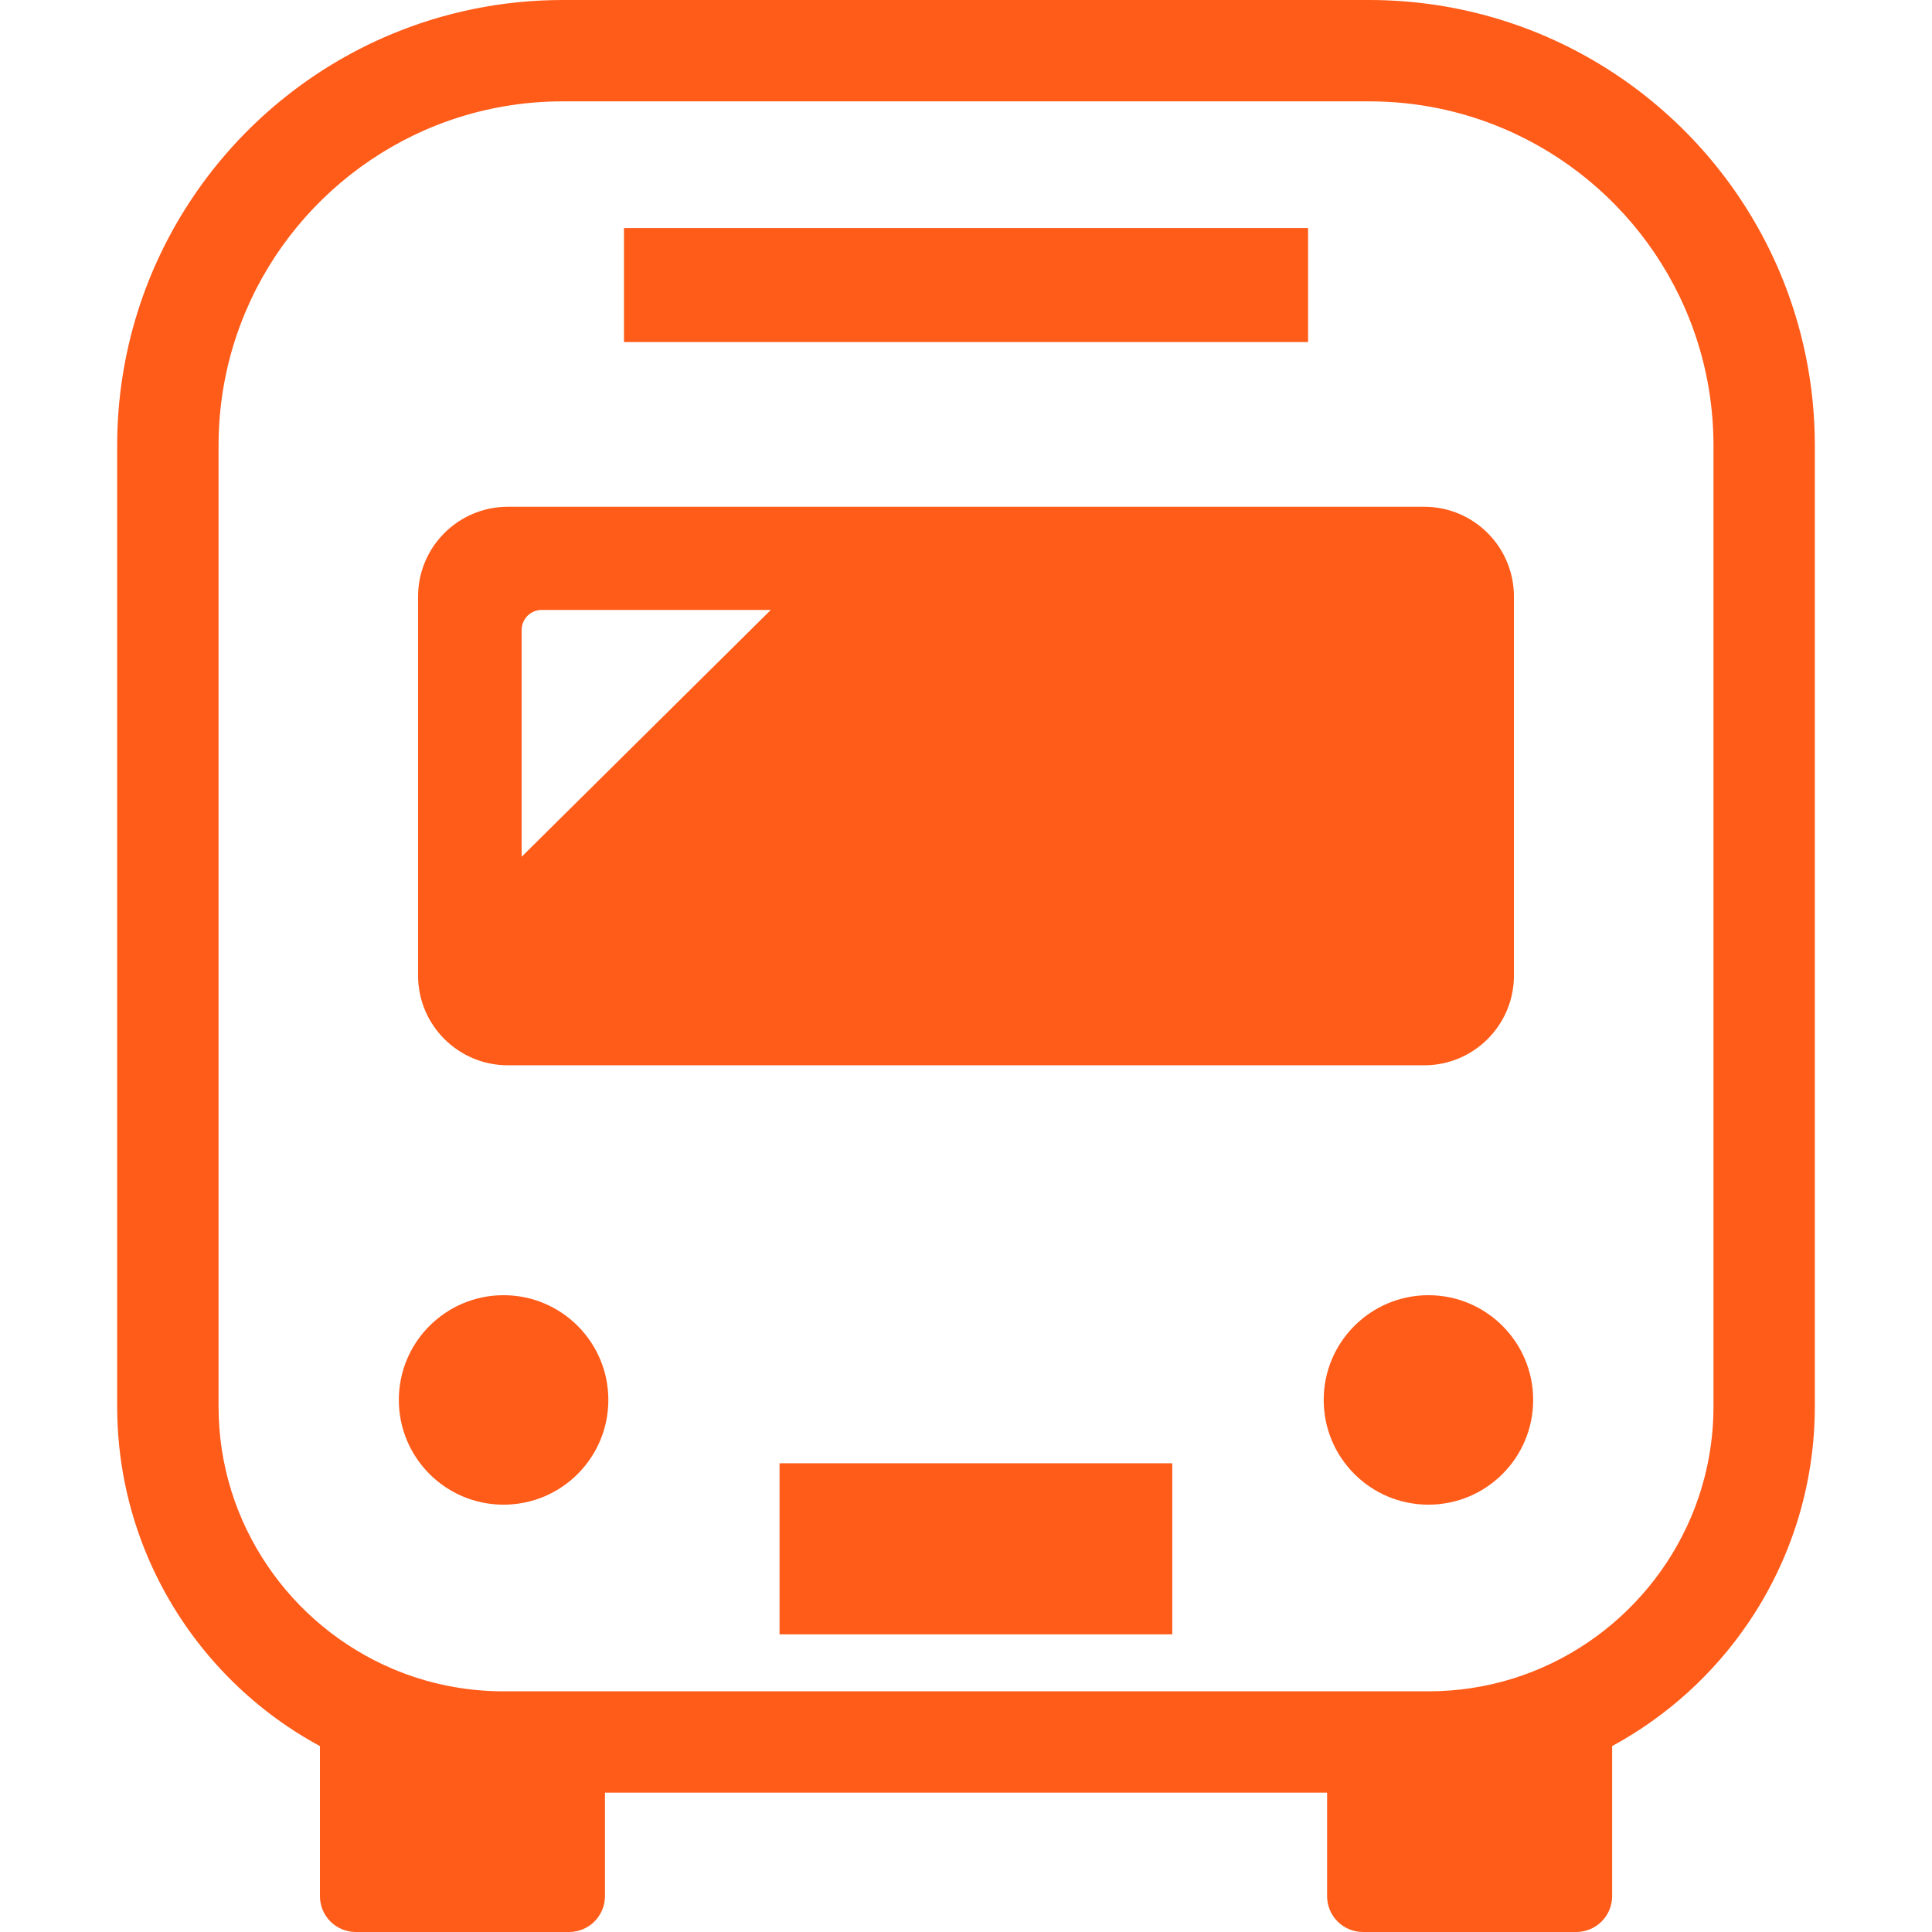
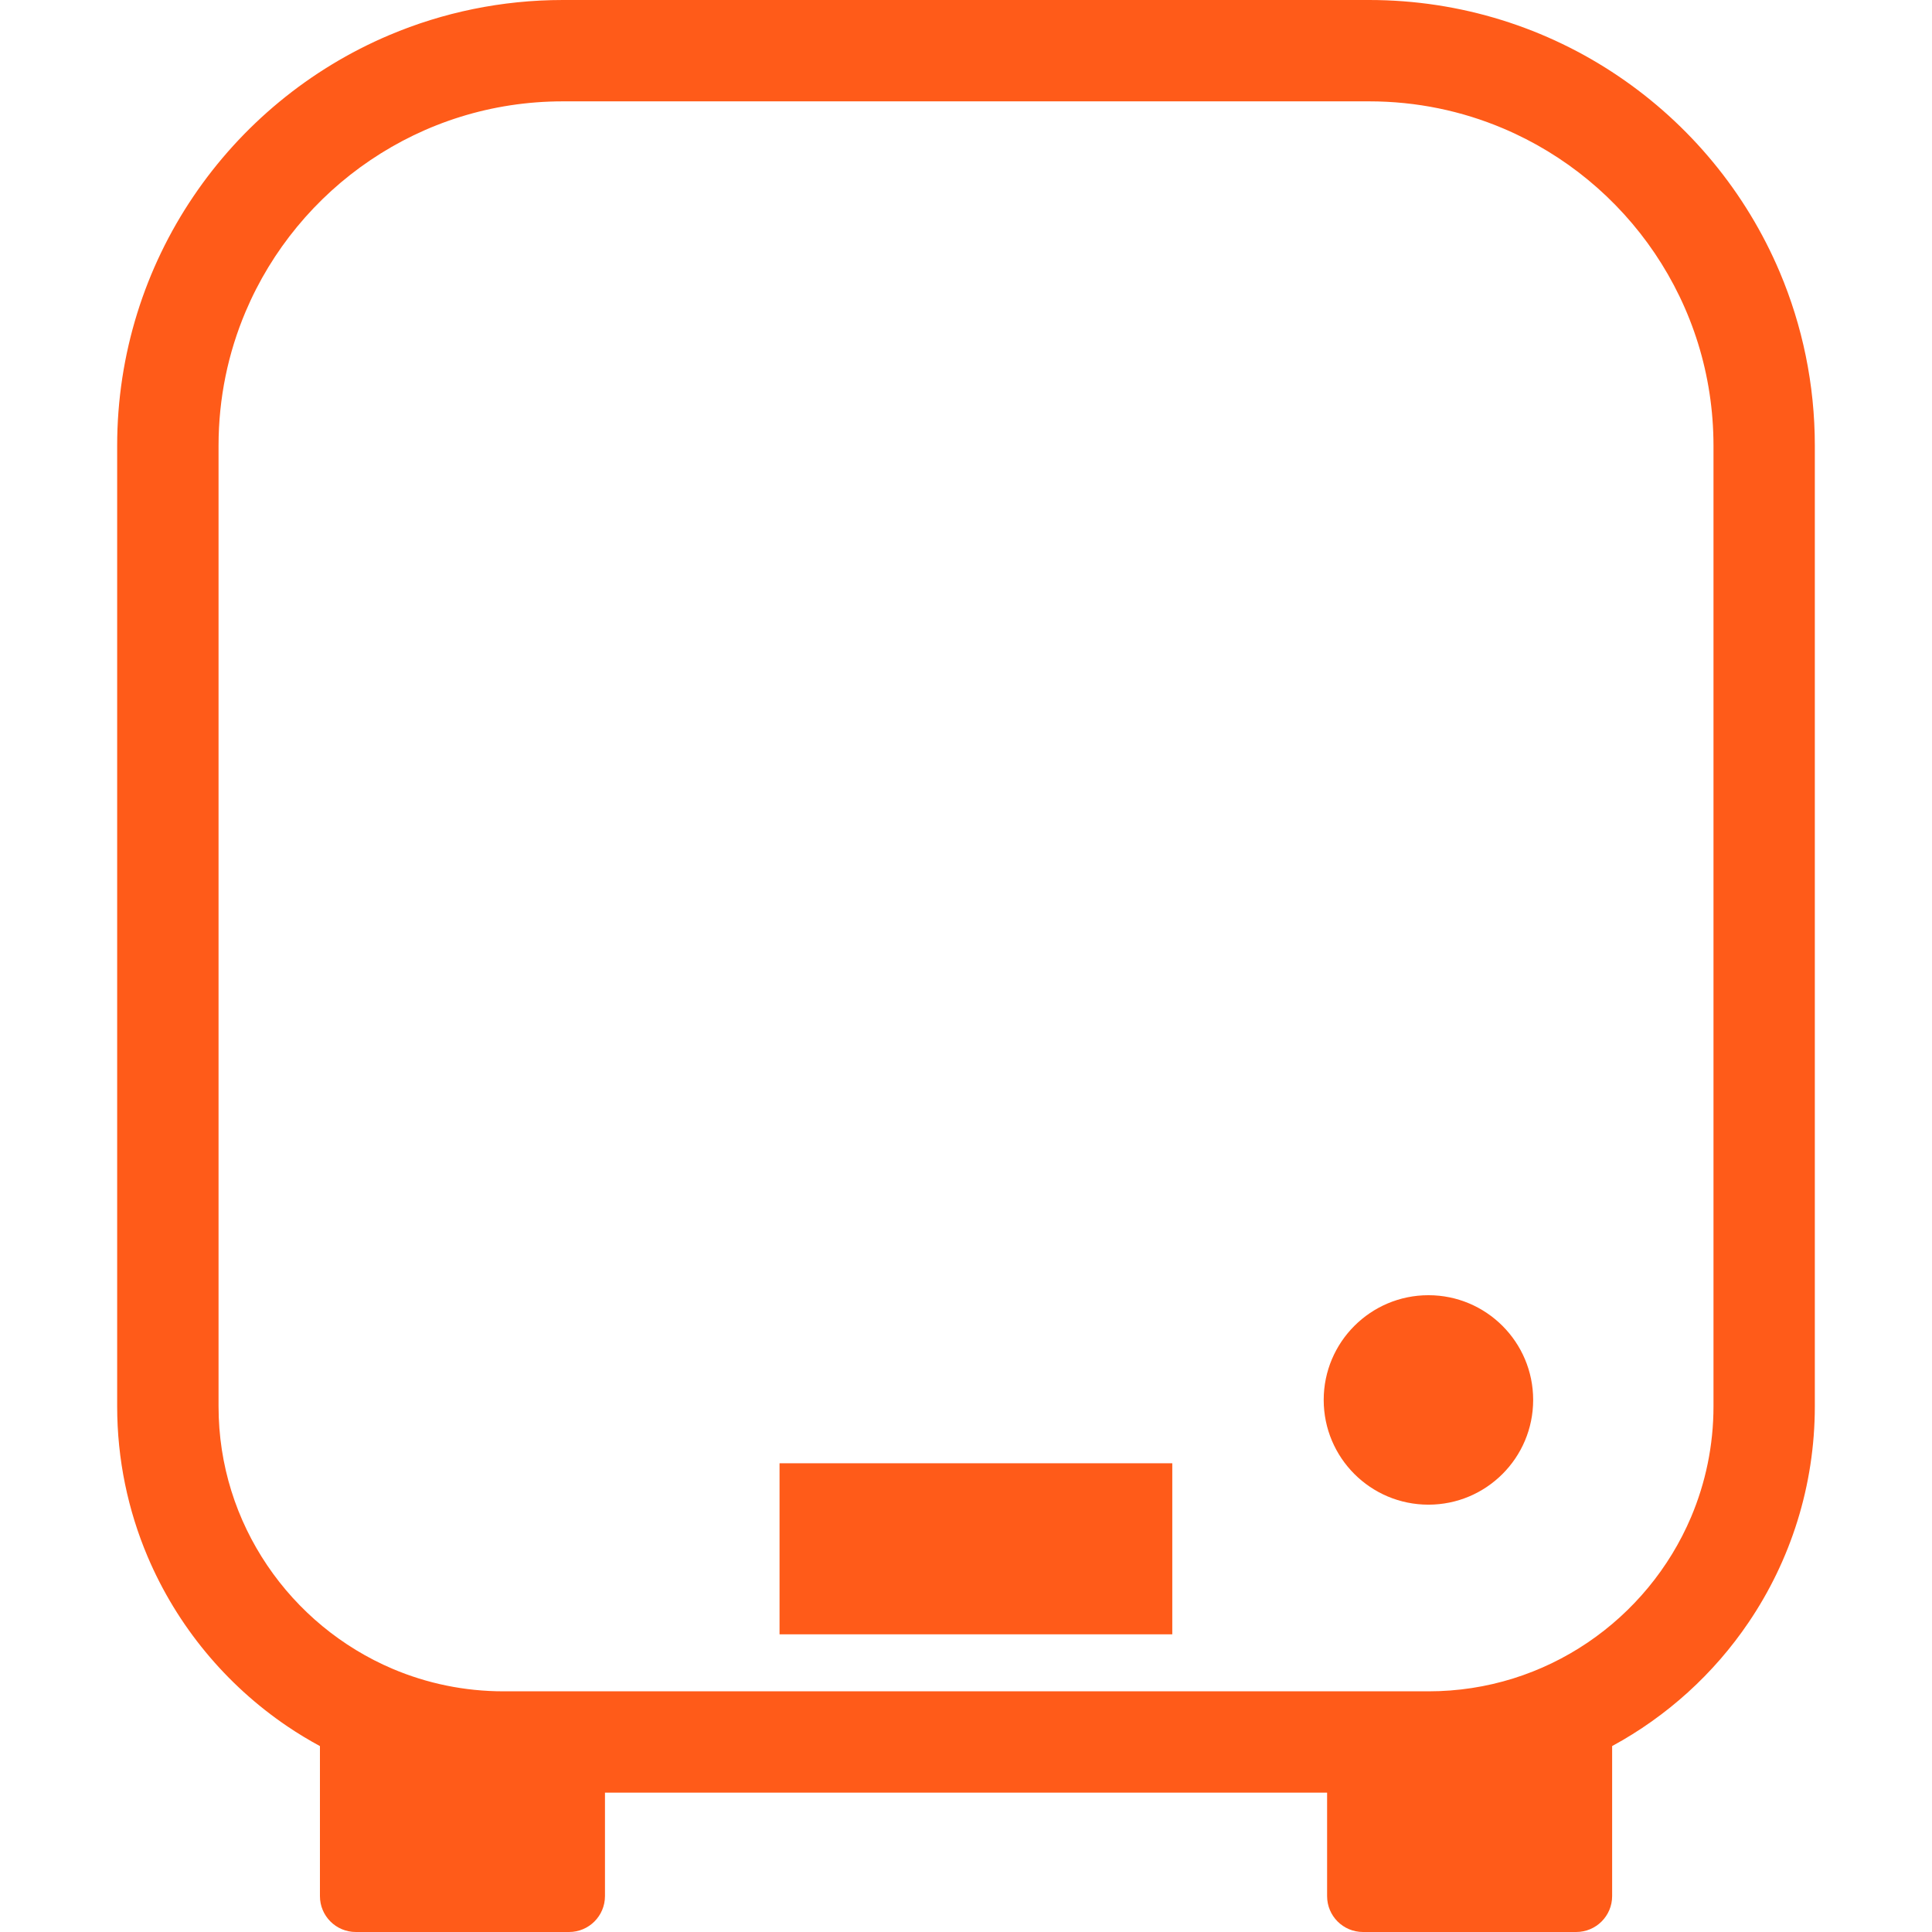
<svg xmlns="http://www.w3.org/2000/svg" version="1.1" id="_x32_" x="0px" y="0px" viewBox="0 0 512 512" style="width: 60px; height: 60px; opacity: 1;" xml:space="preserve">
  <style type="text/css">
	.st0{fill:#4B4B4B;}
</style>
  <g>
    <path class="st0" d="M471.664,72.139c-8.969-21.218-23.934-39.226-42.784-51.961C410.05,7.443,387.255,0,362.836,0H149.174   c-16.273,0-31.843,3.31-45.976,9.287C81.98,18.265,63.973,33.221,51.238,52.07C38.503,70.901,31.05,93.704,31.05,118.114v254.563   c0,14.093,2.874,27.581,8.068,39.84c7.799,18.384,20.772,33.993,37.105,45.034c2.755,1.863,5.619,3.588,8.563,5.183v39.752   c0,5.253,4.241,9.514,9.514,9.514h56.51c5.253,0,9.514-4.261,9.514-9.514v-27.413h191.372v27.413c0,5.253,4.242,9.514,9.514,9.514   h56.51c5.253,0,9.514-4.261,9.514-9.514v-39.762c14.549-7.888,26.977-19.176,36.193-32.814   c11.051-16.323,17.522-36.094,17.522-57.233V118.114C480.95,101.842,477.64,86.282,471.664,72.139z M454.093,372.678   c0,10.436-2.121,20.326-5.937,29.355c-5.738,13.538-15.351,25.113-27.422,33.27c-12.071,8.156-26.531,12.914-42.18,12.914H133.456   c-10.437,0-20.327-2.112-29.365-5.937c-13.528-5.738-25.114-15.351-33.26-27.423c-8.166-12.071-12.914-26.53-12.914-42.179V118.114   c0-12.636,2.547-24.608,7.166-35.52C72,66.243,83.586,52.278,98.164,42.438c14.578-9.841,32.061-15.58,51.01-15.58h213.662   c12.636,0,24.608,2.558,35.52,7.176c16.352,6.907,30.316,18.492,40.157,33.062c9.842,14.588,15.57,32.07,15.58,51.019V372.678z" style="fill: rgb(255, 91, 25);" />
-     <path class="st0" d="M133.456,343.243c-15.332,0-27.76,12.428-27.76,27.75c0,15.341,12.428,27.759,27.76,27.759   c15.331,0,27.759-12.418,27.759-27.759C161.215,355.671,148.788,343.243,133.456,343.243z" style="fill: rgb(255, 91, 25);" />
    <path class="st0" d="M378.554,343.243c-15.331,0-27.759,12.428-27.759,27.75c0,15.341,12.428,27.759,27.759,27.759   c15.322,0,27.75-12.418,27.75-27.759C406.304,355.671,393.876,343.243,378.554,343.243z" style="fill: rgb(255, 91, 25);" />
-     <rect x="165.358" y="60.435" class="st0" width="181.294" height="30.208" style="fill: rgb(255, 91, 25);" />
    <rect x="206.586" y="387.781" class="st0" width="104.081" height="45.331" style="fill: rgb(255, 91, 25);" />
-     <path class="st0" d="M134.586,282.313h242.838c13.141,0,23.785-10.644,23.785-23.786V158.094c0-13.142-10.644-23.796-23.785-23.796   H134.586c-13.132,0-23.795,10.654-23.795,23.796v100.433C110.791,271.669,121.454,282.313,134.586,282.313z M138.242,166.944   c0-2.924,2.379-5.302,5.292-5.302h60.732l-66.024,65.41V166.944z" style="fill: rgb(255, 91, 25);" />
  </g>
</svg>